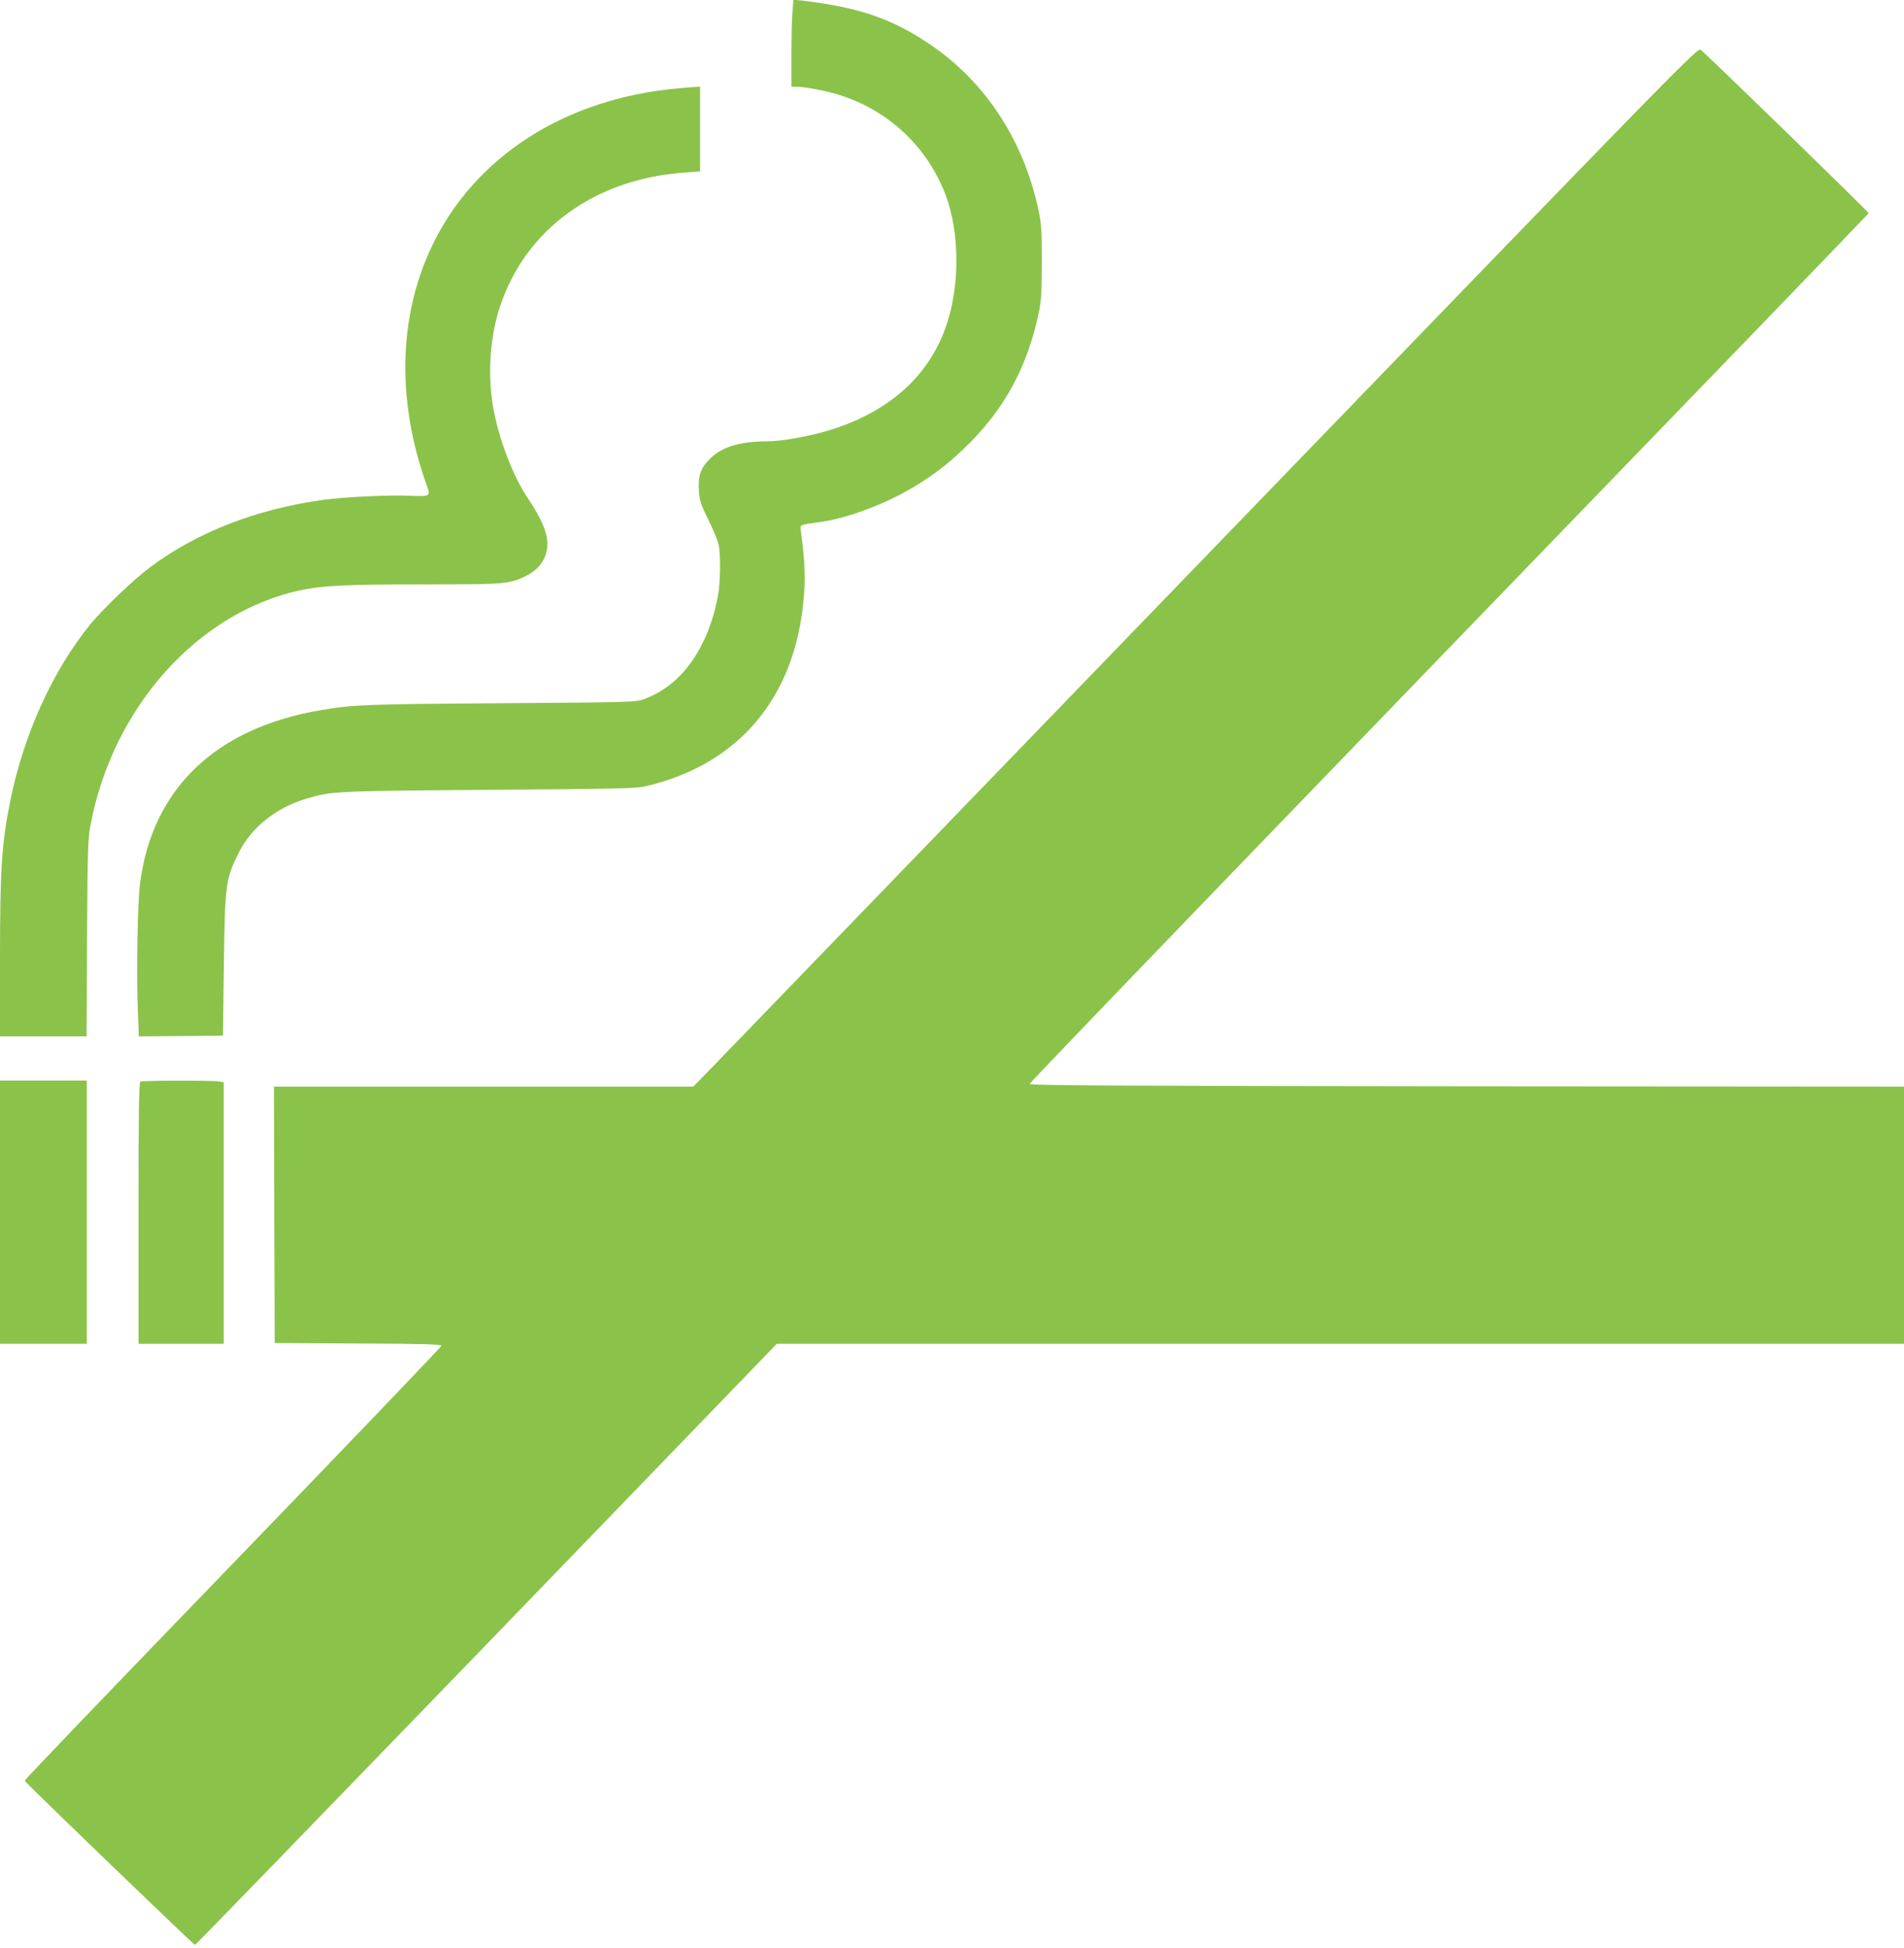
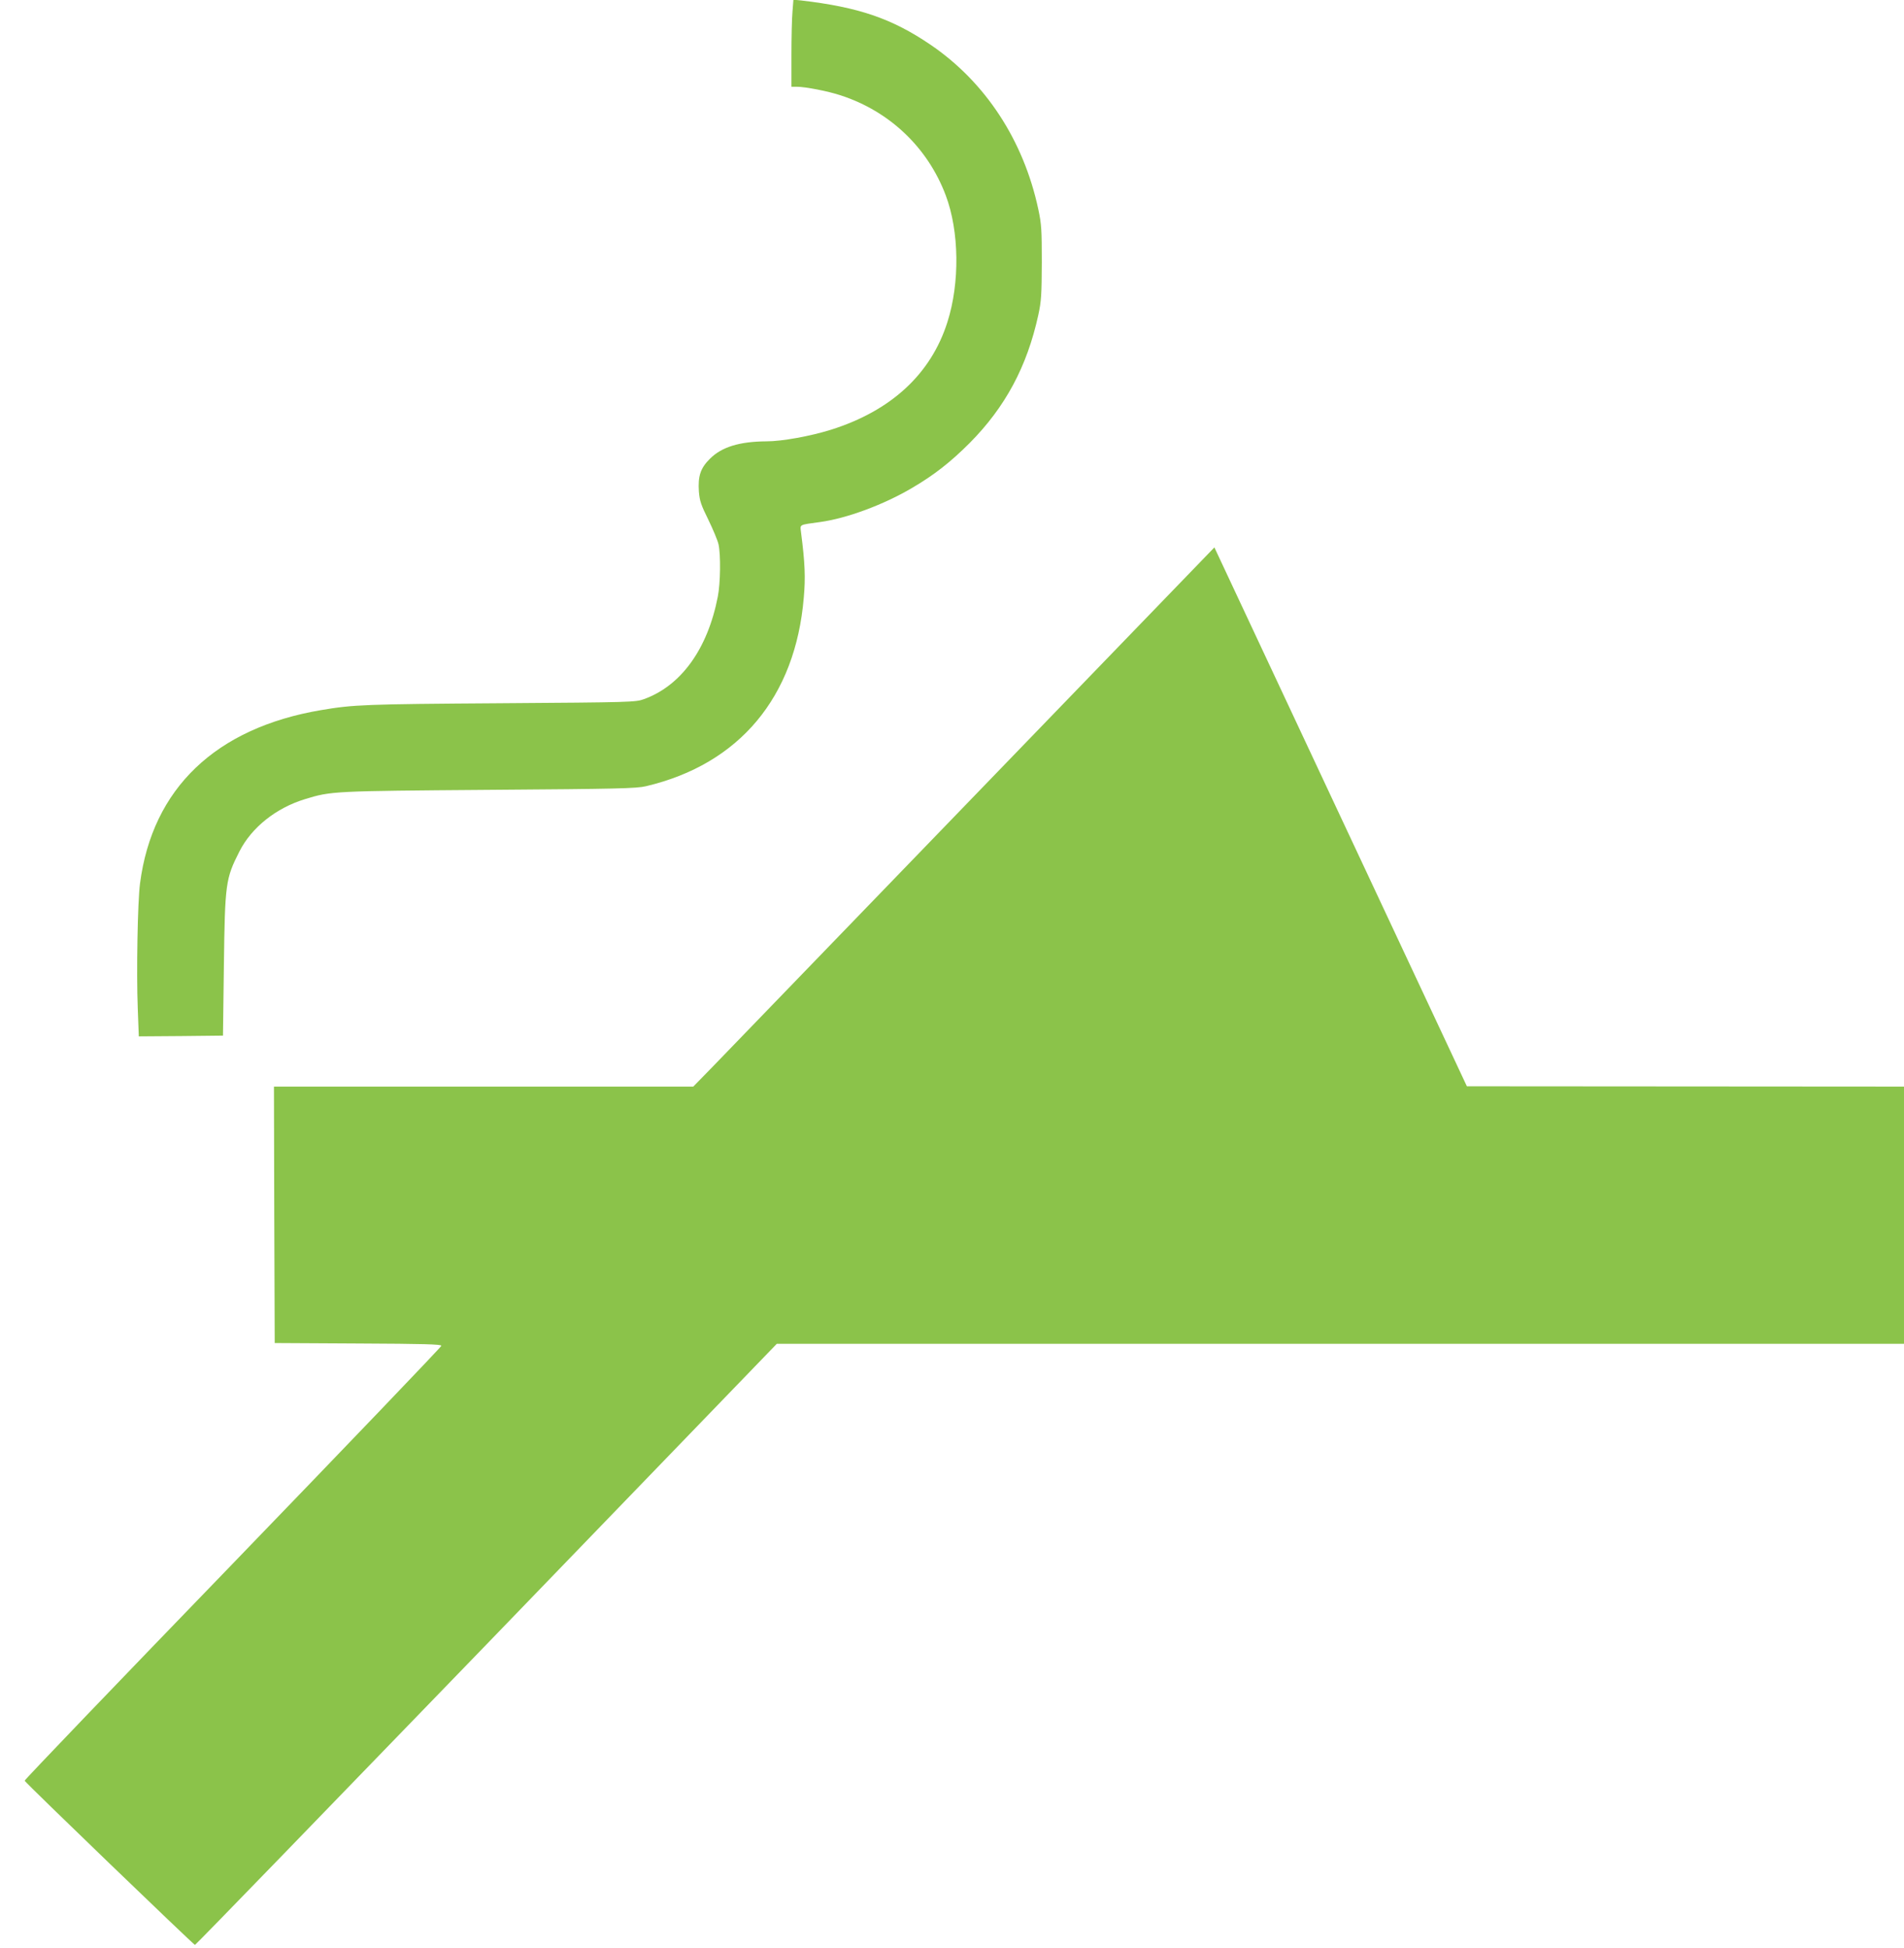
<svg xmlns="http://www.w3.org/2000/svg" version="1.0" width="1251pt" height="1280pt" viewBox="0 0 1251 1280" preserveAspectRatio="xMidYMid meet">
  <g transform="translate(0,1280) scale(0.1,-0.1)" fill="#8bc34a" stroke="none">
    <path d="M5207 12725 c-4 -43 -7 -172 -7 -287 l0 -208 34 0 c57 0 207 -29 291 -57 321 -105 571 -343 689 -657 89 -236 93 -575 11 -832 -108 -342 -371 -584 -766 -708 -134 -42 -322 -76 -422 -76 -178 -1 -295 -37 -372 -114 -63 -62 -80 -115 -73 -217 5 -60 14 -87 62 -184 30 -62 61 -135 67 -162 15 -68 13 -255 -5 -345 -67 -343 -241 -584 -485 -672 -54 -20 -82 -21 -946 -27 -887 -6 -962 -9 -1175 -45 -693 -117 -1109 -515 -1190 -1139 -16 -122 -24 -588 -15 -818 l7 -187 277 2 276 3 6 460 c7 540 11 571 102 750 80 158 241 286 431 344 173 53 182 53 1211 61 844 6 968 9 1030 24 613 145 981 585 1036 1238 12 132 8 230 -18 430 -6 54 -17 48 127 68 174 24 417 114 603 224 145 85 252 169 378 295 234 236 377 502 451 841 20 92 22 134 23 345 0 215 -2 252 -23 350 -97 454 -349 838 -711 1083 -251 170 -469 245 -847 289 l-51 5 -6 -77z" />
-     <path d="M7979 9203 c-1746 -1807 -3230 -3344 -3299 -3415 l-125 -128 -1378 0 -1377 0 2 -842 3 -843 548 -3 c429 -2 547 -5 547 -15 0 -7 -617 -651 -1370 -1431 -754 -780 -1370 -1422 -1368 -1427 4 -13 1111 -1079 1119 -1079 5 0 866 889 1916 1975 l1907 1975 3703 0 3703 0 0 845 0 845 -2872 2 c-2227 2 -2873 6 -2873 15 0 10 1522 1589 4810 4991 385 399 701 728 703 731 2 7 -1054 1034 -1103 1073 -22 17 -64 -27 -3196 -3269z" />
-     <path d="M4452 12219 c-738 -66 -1332 -447 -1613 -1034 -222 -464 -234 -1021 -35 -1575 26 -71 22 -73 -102 -68 -140 7 -437 -7 -582 -27 -438 -61 -828 -213 -1136 -444 -106 -79 -303 -268 -387 -369 -251 -307 -444 -734 -531 -1172 -55 -273 -66 -451 -66 -1019 l0 -521 284 0 285 0 3 648 c4 615 5 652 26 757 150 764 704 1380 1373 1526 145 31 297 39 819 39 536 0 555 2 667 56 106 51 158 153 134 262 -13 63 -56 149 -117 239 -102 149 -199 401 -235 614 -36 213 -19 460 47 657 169 507 624 837 1212 878 l102 7 0 278 0 279 -27 -1 c-16 -1 -70 -5 -121 -10z" />
-     <path d="M0 4835 l0 -865 285 0 285 0 0 865 0 865 -285 0 -285 0 0 -865z" />
-     <path d="M923 5693 c-10 -4 -13 -186 -13 -864 l0 -859 280 0 280 0 0 859 0 859 -31 6 c-37 7 -498 7 -516 -1z" />
+     <path d="M7979 9203 c-1746 -1807 -3230 -3344 -3299 -3415 l-125 -128 -1378 0 -1377 0 2 -842 3 -843 548 -3 c429 -2 547 -5 547 -15 0 -7 -617 -651 -1370 -1431 -754 -780 -1370 -1422 -1368 -1427 4 -13 1111 -1079 1119 -1079 5 0 866 889 1916 1975 l1907 1975 3703 0 3703 0 0 845 0 845 -2872 2 z" />
  </g>
</svg>